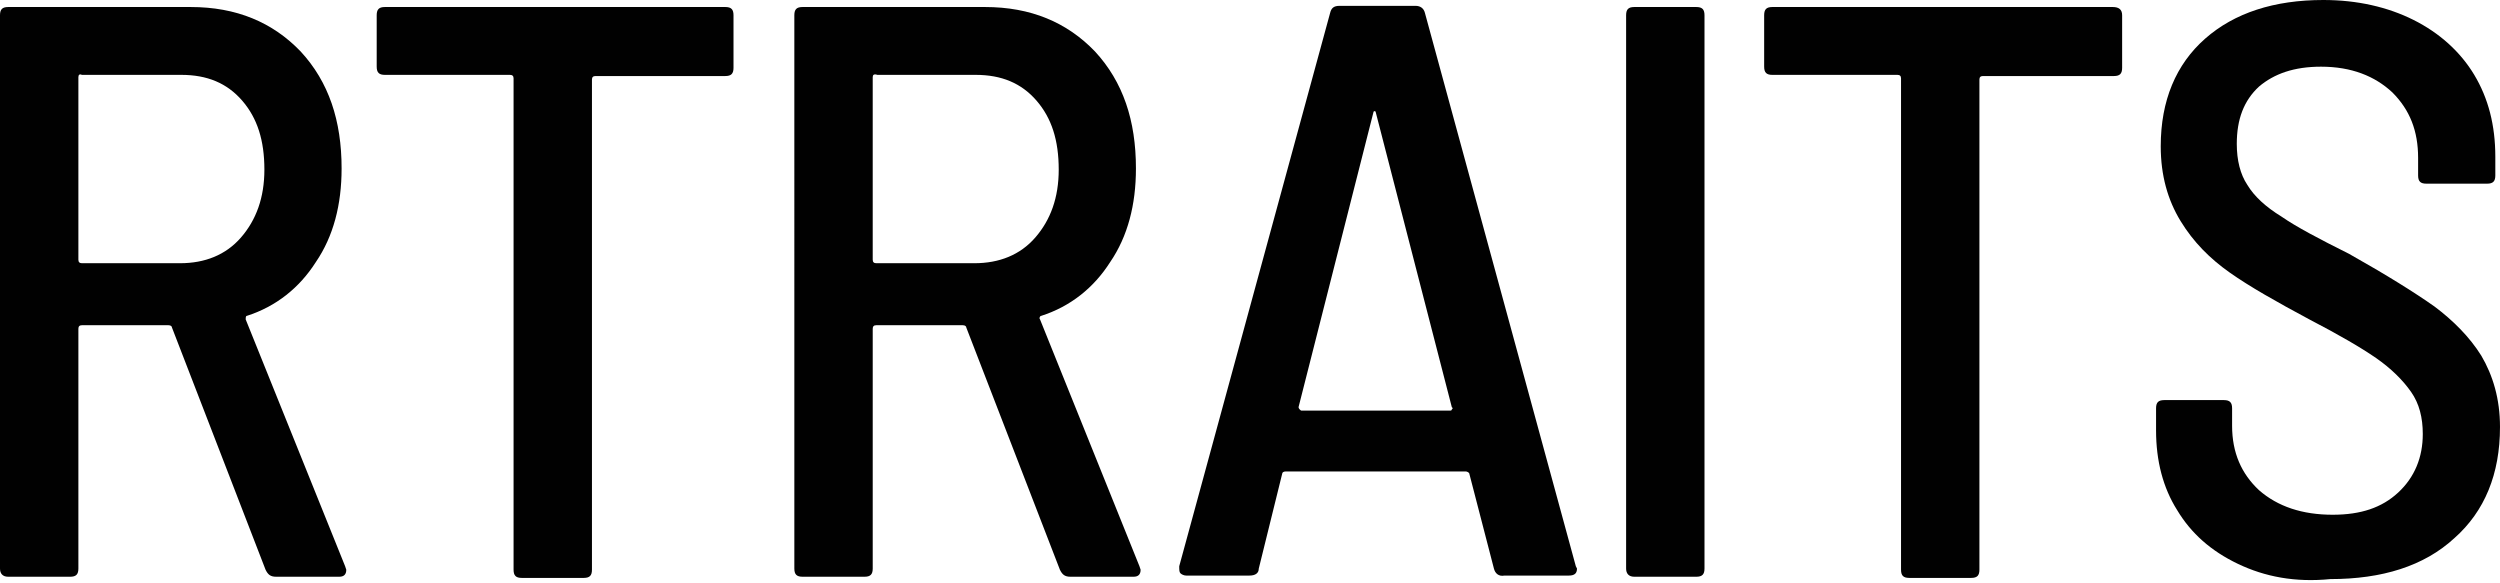
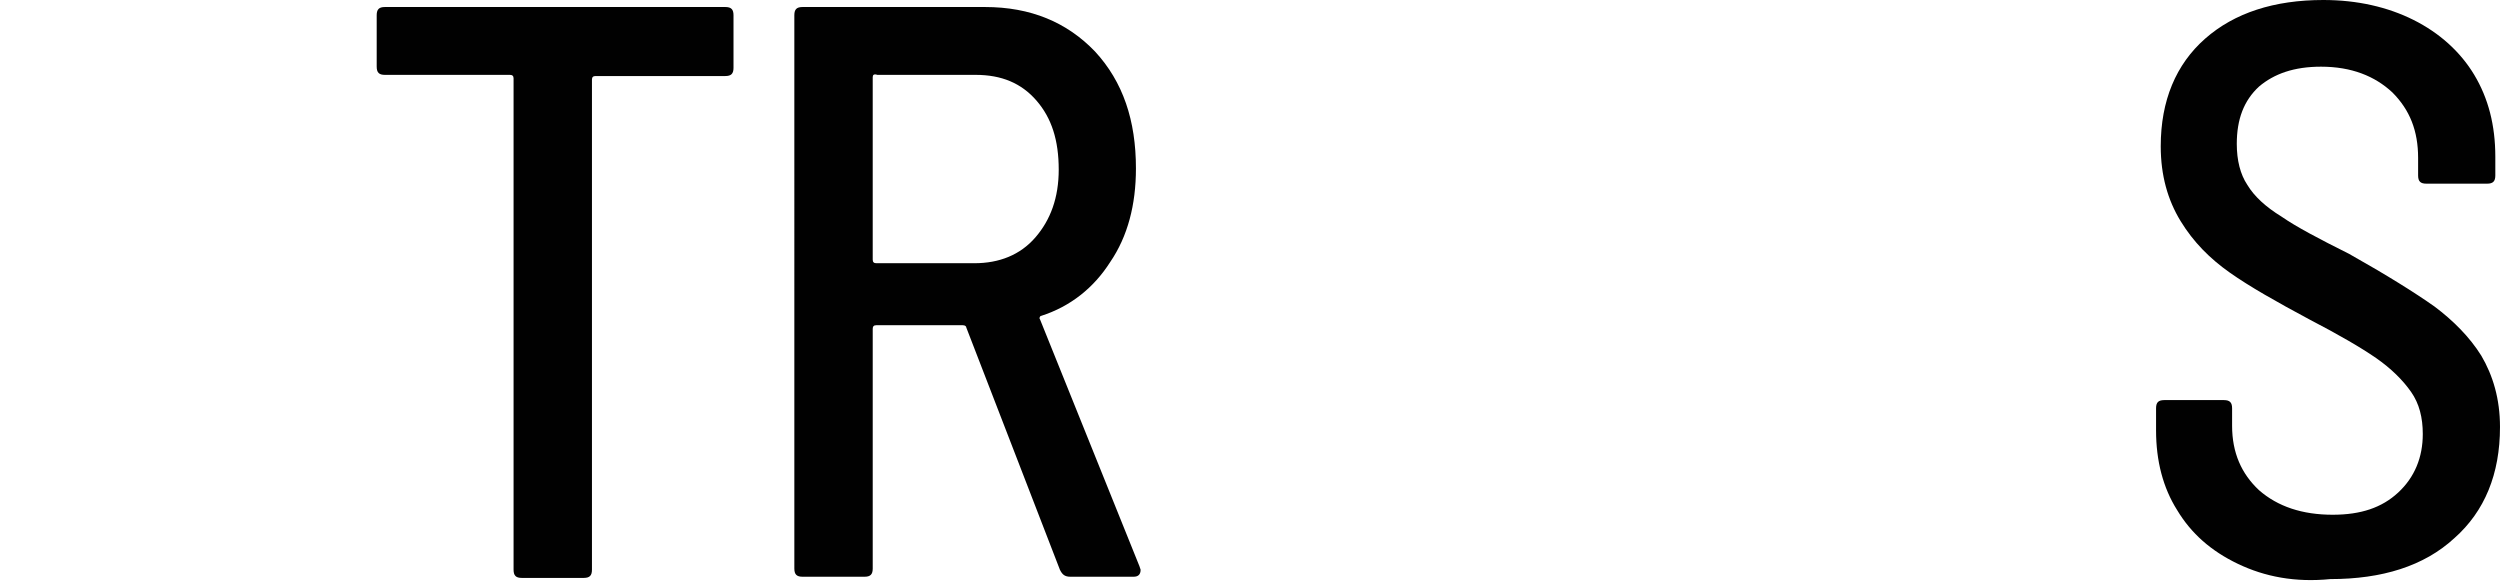
<svg xmlns="http://www.w3.org/2000/svg" version="1.1" id="Layer_1" x="0px" y="0px" viewBox="0 0 213.7 49.8" style="enable-background:new 0 0 213.7 49.8;" xml:space="preserve">
  <style type="text/css">
	.st0{fill:#010101;}
</style>
-   <path class="st0" d="M22.7,48.7L14.7,28c0-0.1-0.1-0.2-0.3-0.2H7c-0.2,0-0.3,0.1-0.3,0.3v20.5c0,0.5-0.2,0.7-0.7,0.7H0.7  C0.2,49.3,0,49,0,48.6V1.3c0-0.5,0.2-0.7,0.7-0.7h15.6c3.9,0,7,1.3,9.4,3.8c2.4,2.6,3.5,5.9,3.5,10c0,3.1-0.7,5.8-2.2,8  c-1.4,2.2-3.4,3.8-5.9,4.6C21,27,21,27.2,21,27.3l8.5,21.1l0.1,0.3c0,0.4-0.2,0.6-0.6,0.6h-5.4C23.1,49.3,22.9,49.1,22.7,48.7z   M6.7,6.6v15.6c0,0.2,0.1,0.3,0.3,0.3h8.4c2.1,0,3.9-0.7,5.2-2.2c1.3-1.5,2-3.4,2-5.8c0-2.5-0.6-4.4-1.9-5.9c-1.3-1.5-3-2.2-5.2-2.2  H7C6.8,6.3,6.7,6.4,6.7,6.6z" />
  <path class="st0" d="M62.7,1.3v4.5c0,0.5-0.2,0.7-0.7,0.7H50.9c-0.2,0-0.3,0.1-0.3,0.3v41.9c0,0.5-0.2,0.7-0.7,0.7h-5.3  c-0.5,0-0.7-0.2-0.7-0.7V6.7c0-0.2-0.1-0.3-0.3-0.3H32.9c-0.5,0-0.7-0.2-0.7-0.7V1.3c0-0.5,0.2-0.7,0.7-0.7h29.1  C62.5,0.6,62.7,0.8,62.7,1.3z" />
  <path class="st0" d="M90.6,48.7L82.6,28c0-0.1-0.1-0.2-0.3-0.2h-7.4c-0.2,0-0.3,0.1-0.3,0.3v20.5c0,0.5-0.2,0.7-0.7,0.7h-5.3  c-0.5,0-0.7-0.2-0.7-0.7V1.3c0-0.5,0.2-0.7,0.7-0.7h15.6c3.9,0,7,1.3,9.4,3.8c2.4,2.6,3.5,5.9,3.5,10c0,3.1-0.7,5.8-2.2,8  c-1.4,2.2-3.4,3.8-5.9,4.6c-0.1,0-0.2,0.2-0.1,0.3l8.5,21.1l0.1,0.3c0,0.4-0.2,0.6-0.6,0.6h-5.4C91,49.3,90.8,49.1,90.6,48.7z   M74.6,6.6v15.6c0,0.2,0.1,0.3,0.3,0.3h8.4c2.1,0,3.9-0.7,5.2-2.2c1.3-1.5,2-3.4,2-5.8c0-2.5-0.6-4.4-1.9-5.9  c-1.3-1.5-3-2.2-5.2-2.2h-8.4C74.7,6.3,74.6,6.4,74.6,6.6z" />
-   <path class="st0" d="M127.7,48.6l-2.1-8.1c0-0.1-0.2-0.2-0.3-0.2h-15.4c-0.2,0-0.3,0.1-0.3,0.2l-2,8.1c0,0.4-0.3,0.6-0.8,0.6h-5.4  c-0.2,0-0.4-0.1-0.5-0.2c-0.1-0.1-0.1-0.3-0.1-0.6l12.9-47.3c0.1-0.4,0.3-0.6,0.8-0.6h6.5c0.4,0,0.7,0.2,0.8,0.6l12.9,47.3l0.1,0.2  c0,0.4-0.2,0.6-0.7,0.6h-5.5C128.1,49.3,127.8,49,127.7,48.6z M111.1,35c0.1,0.1,0.1,0.1,0.2,0.1h12.6c0.1,0,0.2,0,0.2-0.1  c0.1-0.1,0.1-0.1,0-0.2l-6.5-25.2c0-0.1-0.1-0.1-0.1-0.1s-0.1,0-0.1,0.1L111,34.8C111,34.8,111,34.9,111.1,35z" />
-   <path class="st0" d="M139,48.6V1.3c0-0.5,0.2-0.7,0.7-0.7h5.3c0.5,0,0.7,0.2,0.7,0.7v47.3c0,0.5-0.2,0.7-0.7,0.7h-5.3  C139.2,49.3,139,49,139,48.6z" />
-   <path class="st0" d="M181.4,1.3v4.5c0,0.5-0.2,0.7-0.7,0.7h-11.2c-0.2,0-0.3,0.1-0.3,0.3v41.9c0,0.5-0.2,0.7-0.7,0.7h-5.3  c-0.5,0-0.7-0.2-0.7-0.7V6.7c0-0.2-0.1-0.3-0.3-0.3h-10.7c-0.5,0-0.7-0.2-0.7-0.7V1.3c0-0.5,0.2-0.7,0.7-0.7h29.1  C181.1,0.6,181.4,0.8,181.4,1.3z" />
  <path class="st0" d="M191.3,48.2c-2.3-1.1-4-2.6-5.2-4.6c-1.2-1.9-1.8-4.2-1.8-6.8v-1.9c0-0.5,0.2-0.7,0.7-0.7h5.1  c0.5,0,0.7,0.2,0.7,0.7v1.5c0,2.3,0.8,4.1,2.3,5.5c1.6,1.4,3.7,2.1,6.3,2.1c2.4,0,4.2-0.6,5.6-1.9c1.4-1.3,2.1-3,2.1-5  c0-1.4-0.3-2.6-1-3.6c-0.7-1-1.7-2-3-2.9c-1.3-0.9-3.2-2-5.7-3.3c-2.8-1.5-5.1-2.8-6.8-4s-3.1-2.6-4.2-4.4c-1.1-1.8-1.7-3.9-1.7-6.4  c0-3.9,1.3-7,3.8-9.2C191,1.1,194.4,0,198.6,0c2.9,0,5.5,0.6,7.7,1.7c2.2,1.1,4,2.7,5.2,4.7c1.2,2,1.8,4.3,1.8,7V15  c0,0.5-0.2,0.7-0.7,0.7h-5.2c-0.5,0-0.7-0.2-0.7-0.7v-1.5c0-2.3-0.7-4.1-2.2-5.6c-1.5-1.4-3.5-2.2-6.1-2.2c-2.3,0-4,0.6-5.3,1.7  c-1.3,1.2-1.9,2.8-1.9,4.9c0,1.4,0.3,2.6,0.9,3.5c0.6,1,1.6,1.9,2.9,2.7c1.3,0.9,3.2,1.9,5.8,3.2c3.2,1.8,5.6,3.3,7.3,4.5  c1.6,1.2,3,2.6,4,4.2c1,1.7,1.6,3.7,1.6,6.1c0,4-1.3,7.2-3.9,9.5c-2.6,2.4-6.2,3.5-10.6,3.5C196.2,49.8,193.6,49.3,191.3,48.2z" />
</svg>